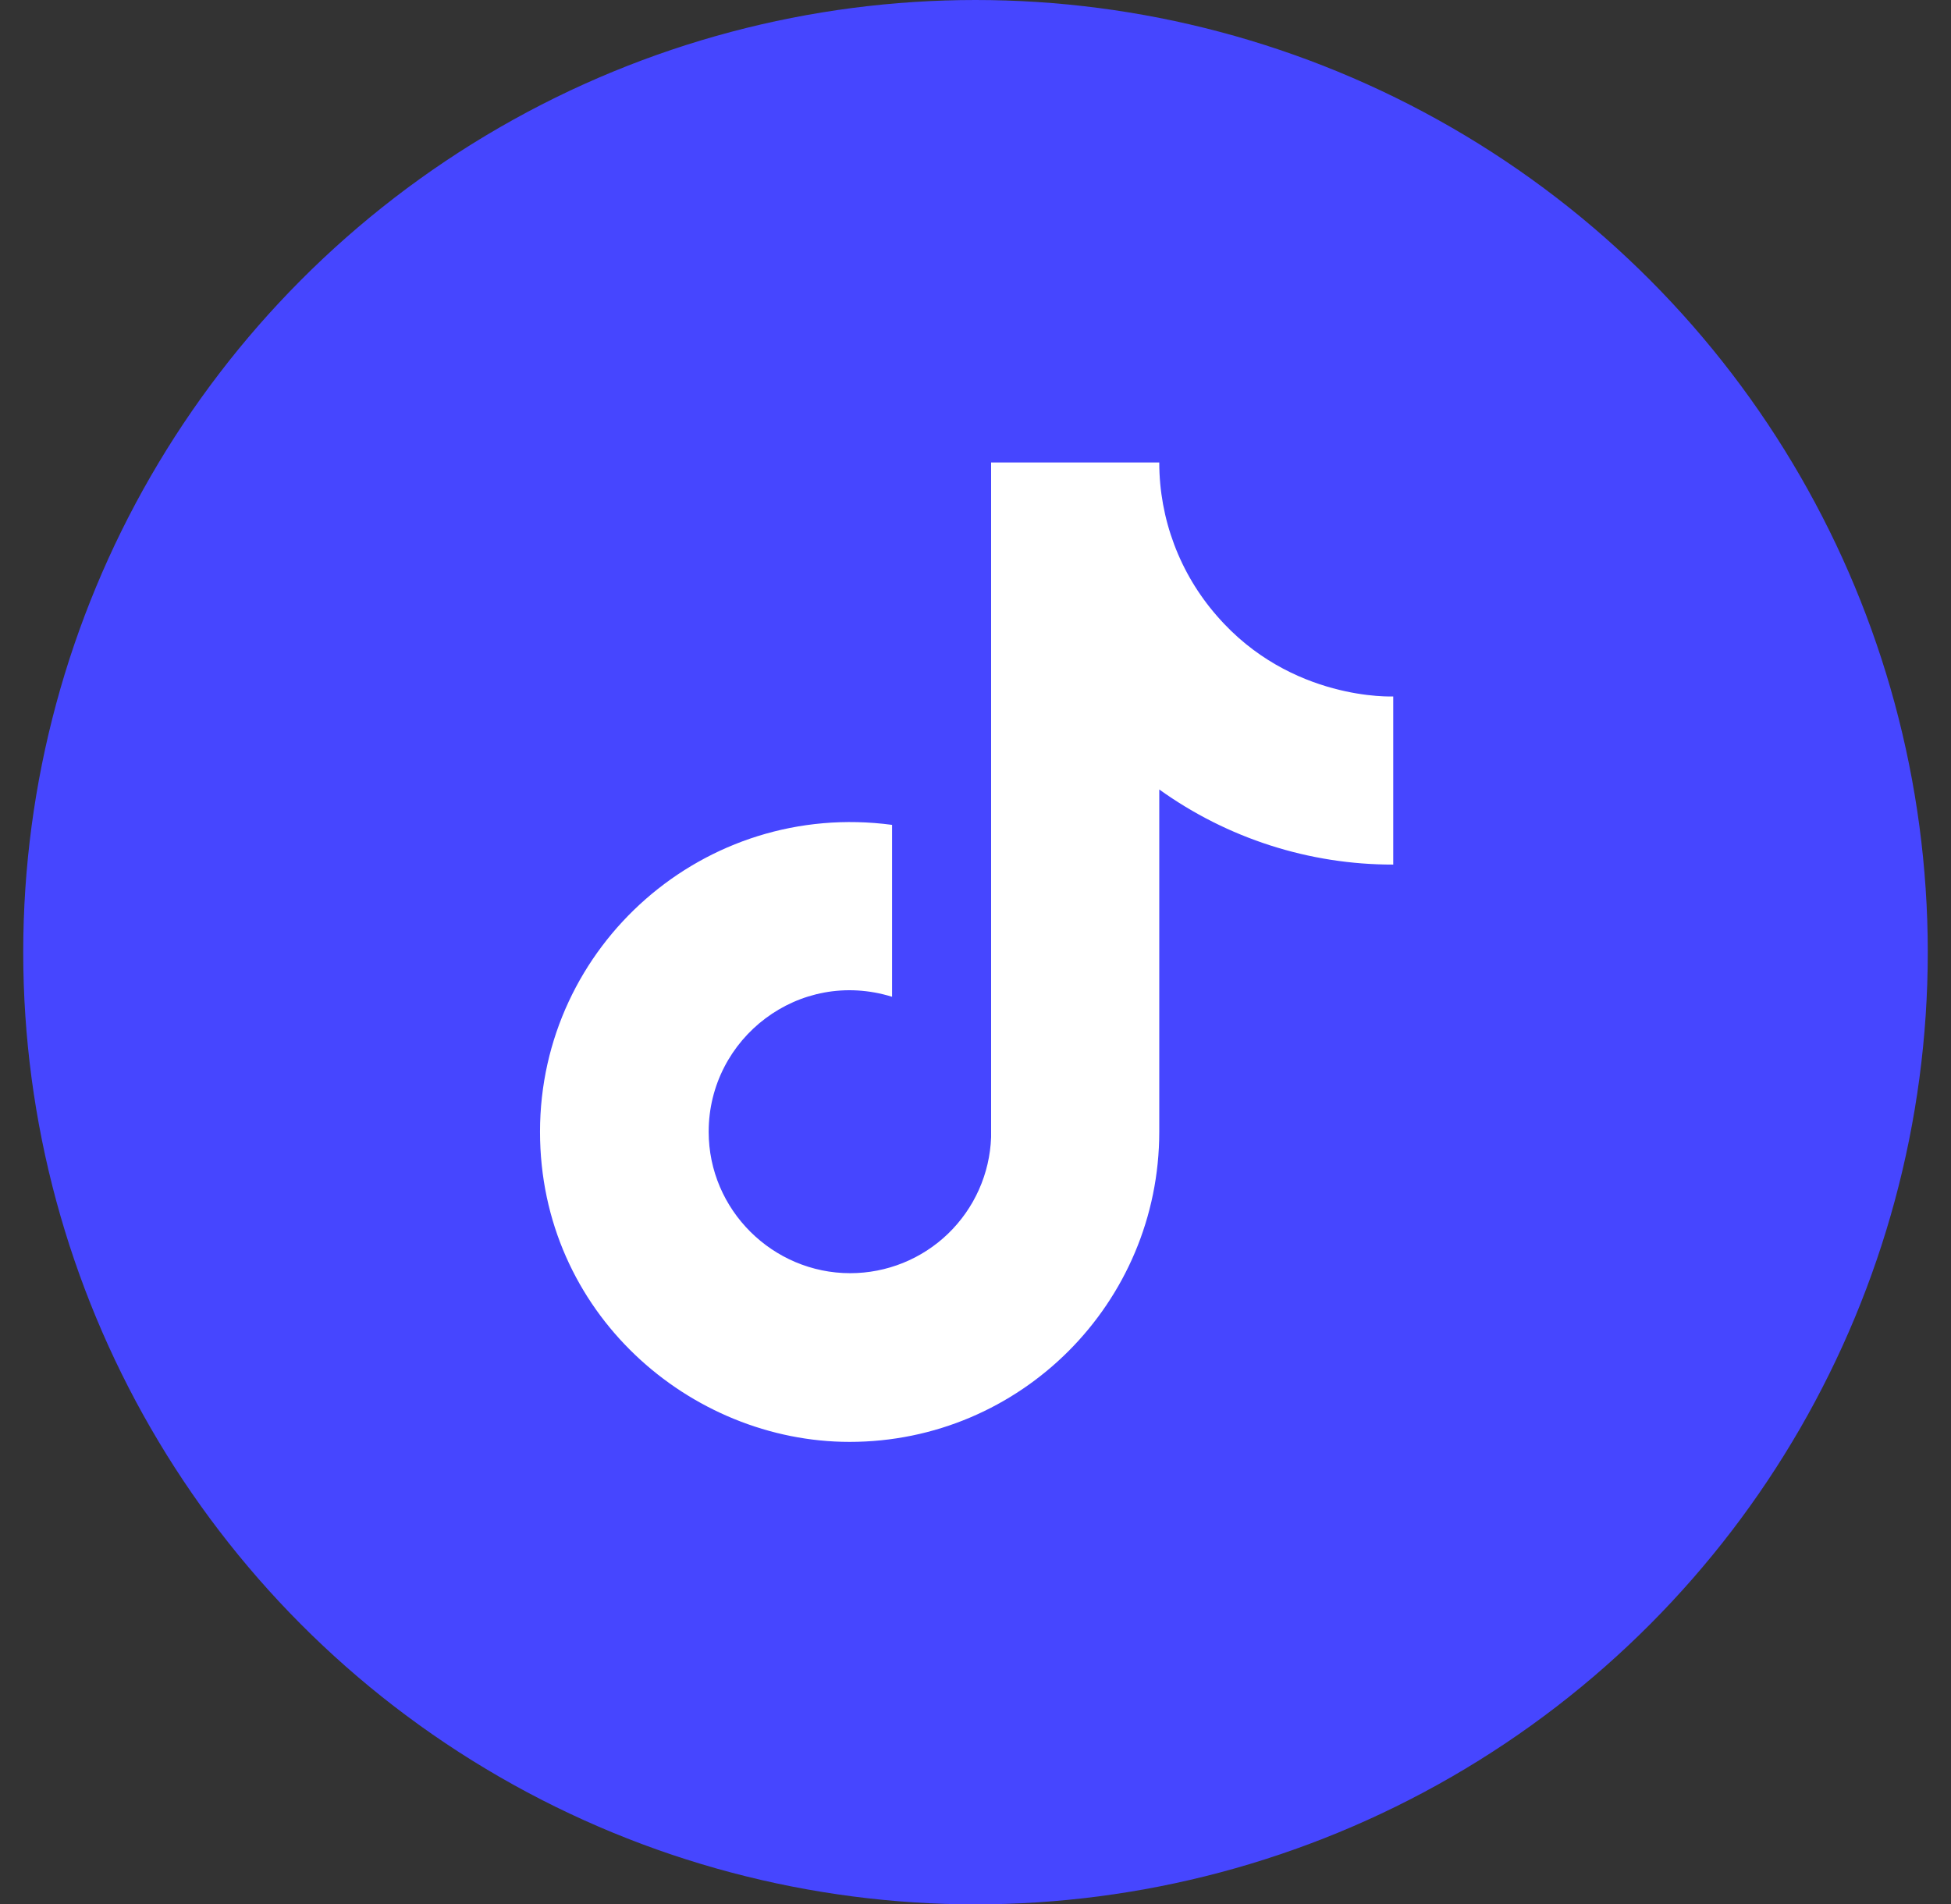
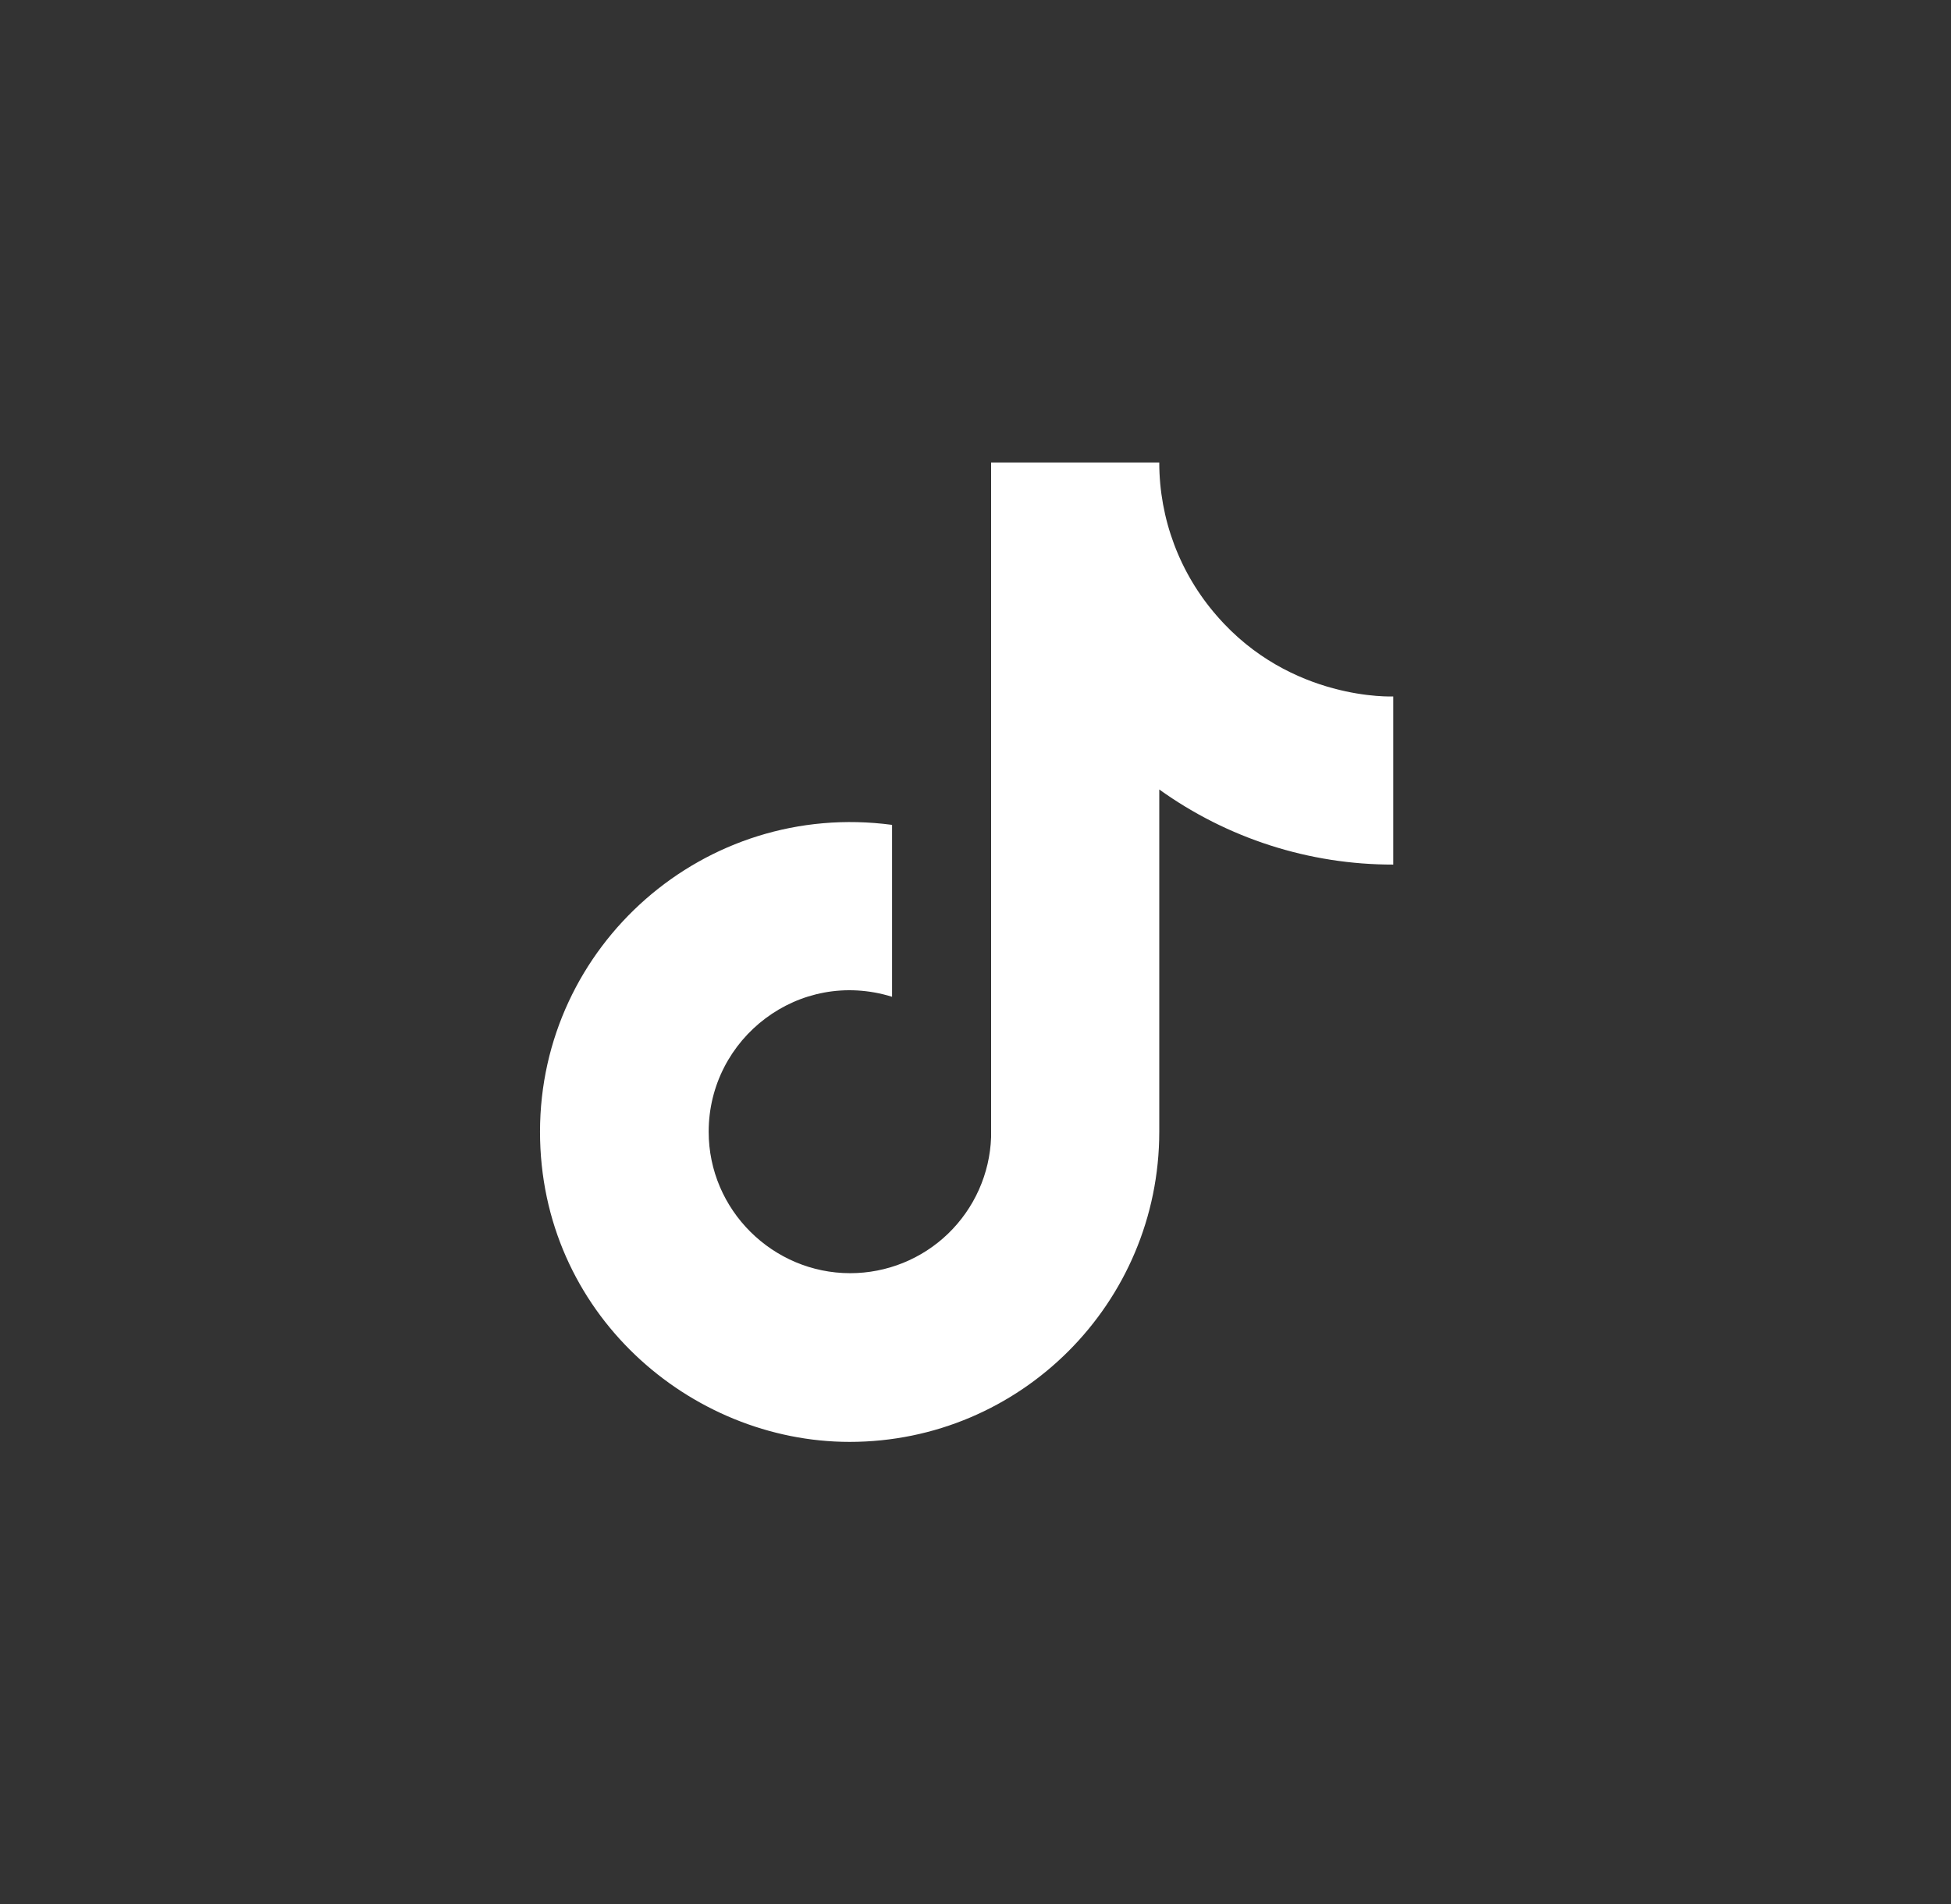
<svg xmlns="http://www.w3.org/2000/svg" width="42" height="41" viewBox="0 0 42 41" fill="none">
  <rect x="0" y="0" width="42" height="41" fill="#333333" stroke="none" />
-   <circle cx="21" cy="20.5" r="20" fill="#4646FF" stroke="#4646FF" />
  <path d="M26.198 13.261C26.198 13.261 26.795 13.846 26.198 13.261C25.397 12.346 24.956 11.172 24.956 9.957H21.336V24.483C21.308 25.269 20.976 26.013 20.41 26.56C19.845 27.106 19.089 27.411 18.302 27.411C16.639 27.411 15.256 26.052 15.256 24.366C15.256 22.351 17.201 20.84 19.204 21.46V17.759C15.163 17.22 11.625 20.359 11.625 24.366C11.625 28.267 14.858 31.043 18.29 31.043C21.969 31.043 24.956 28.056 24.956 24.366V16.997C26.424 18.051 28.186 18.617 29.993 18.614V14.994C29.993 14.994 27.791 15.1 26.198 13.261Z" fill="white" />
</svg>